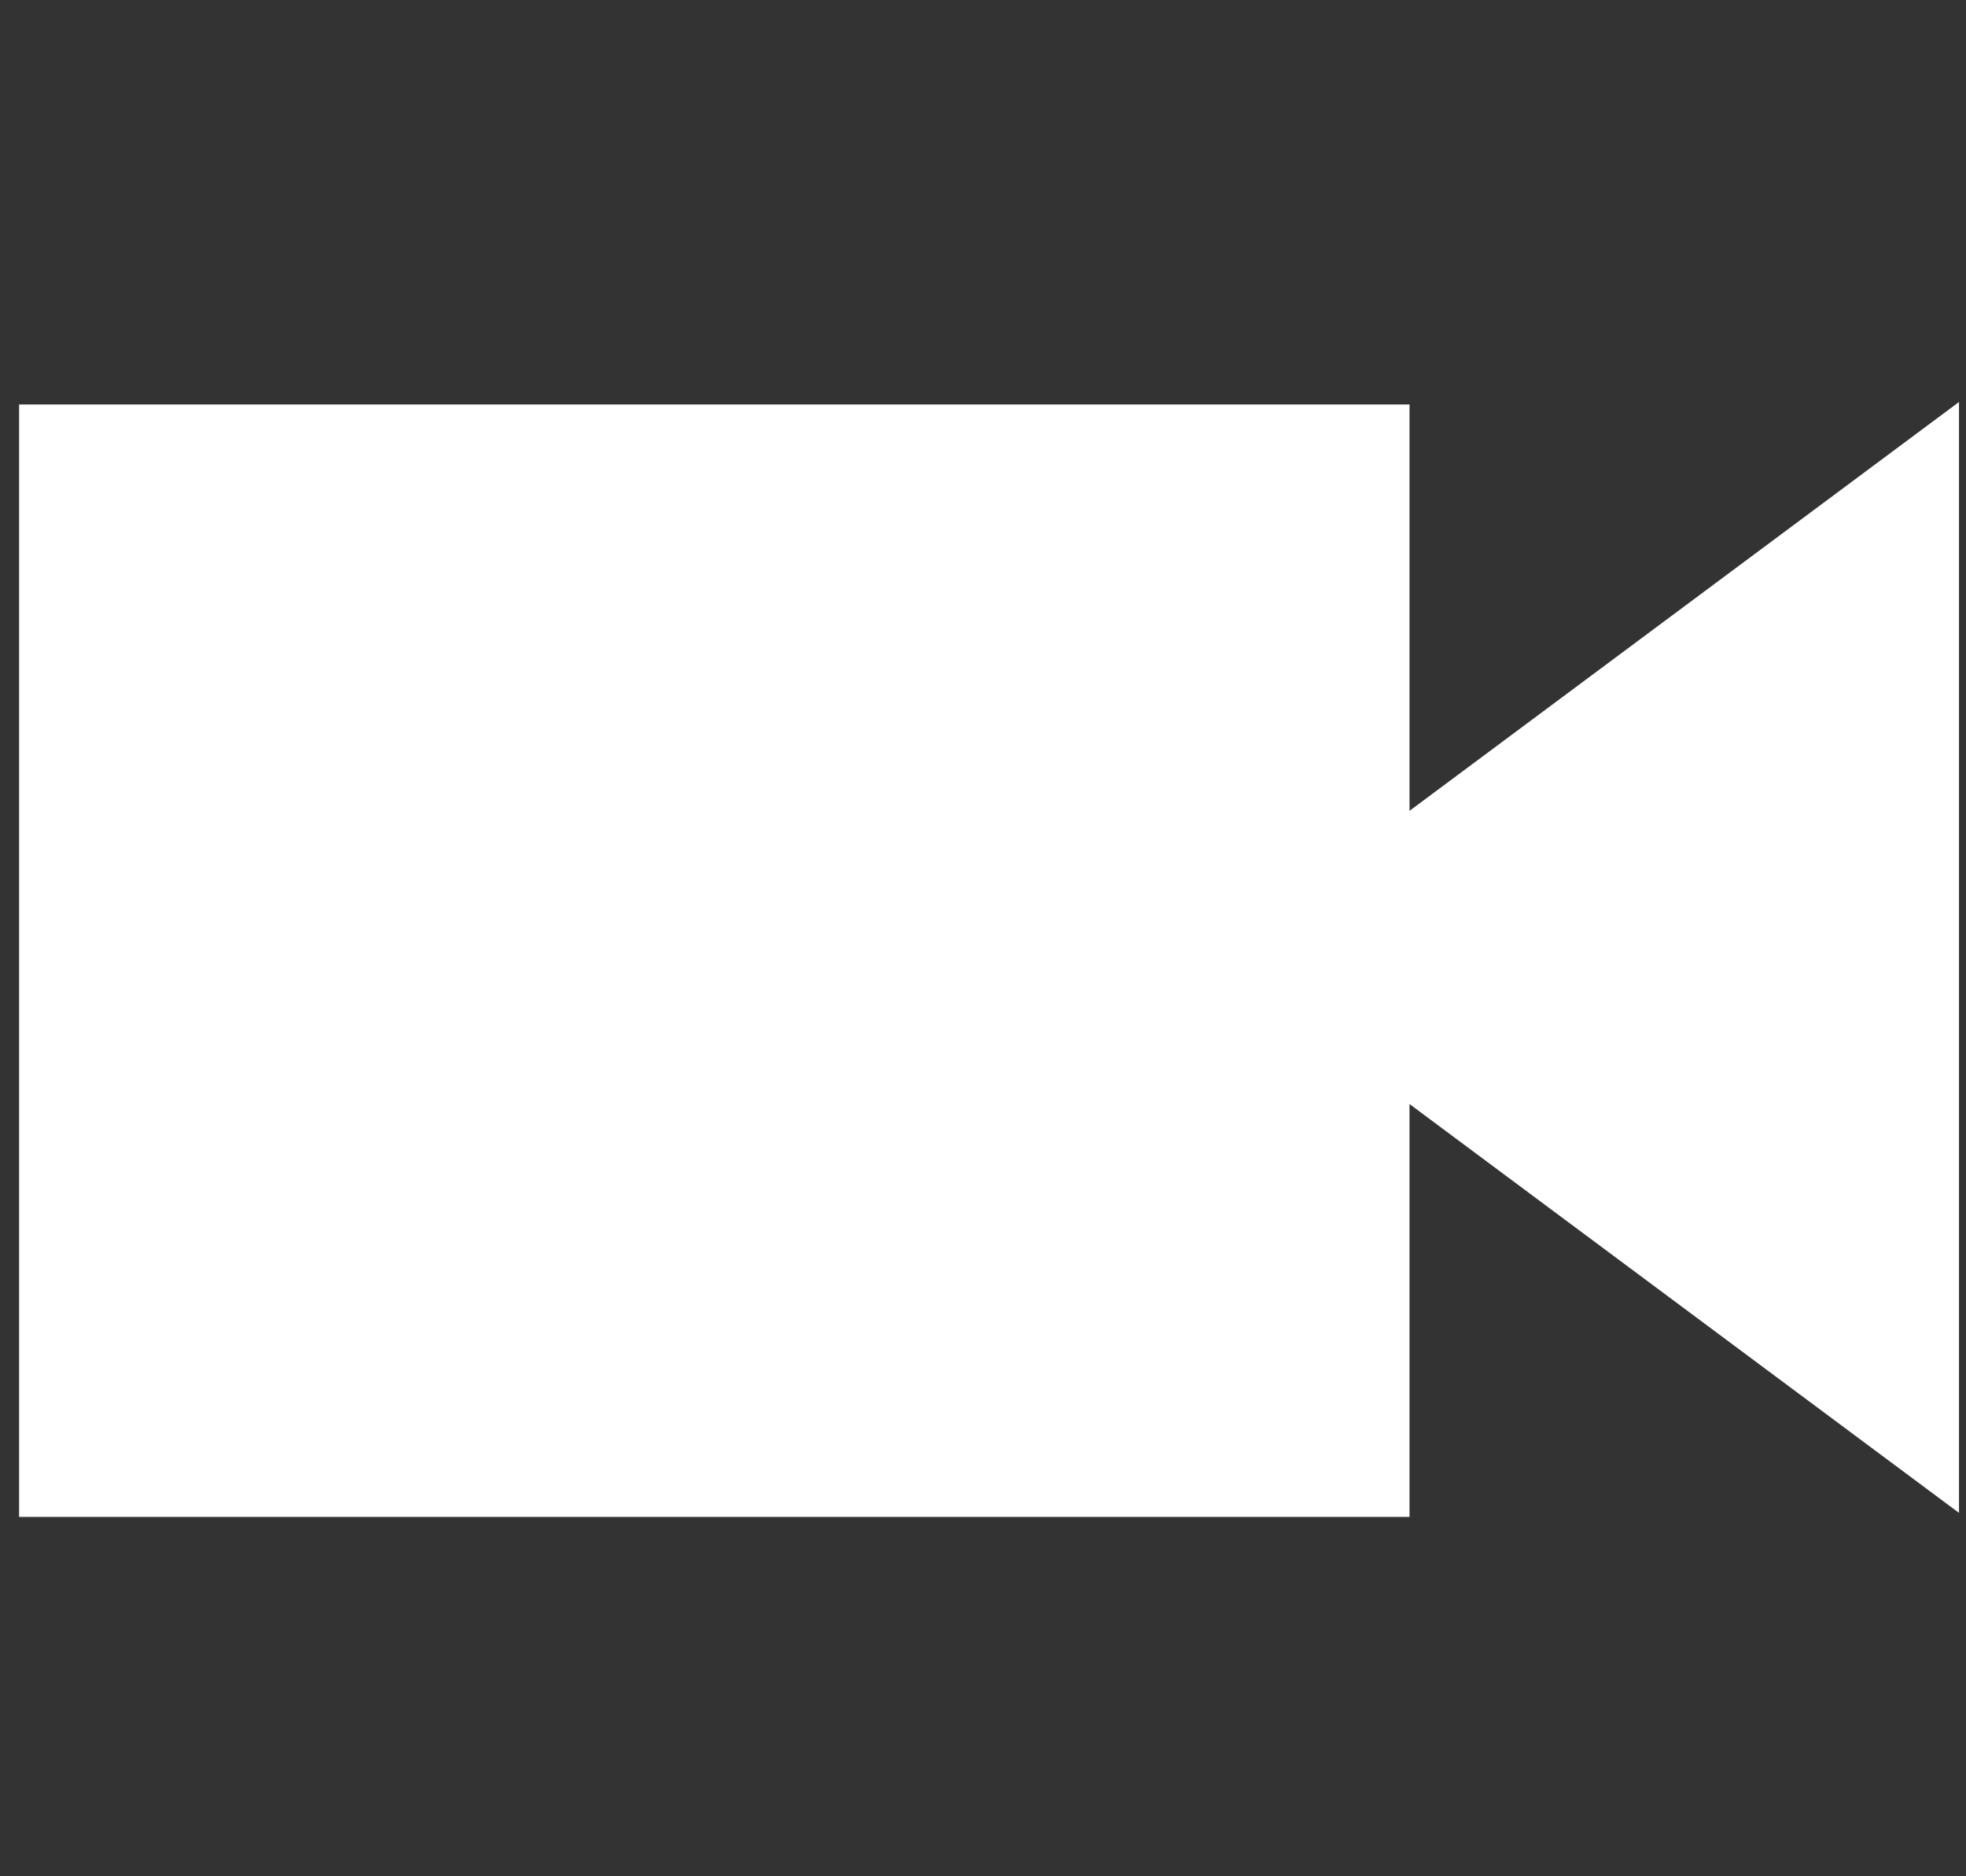
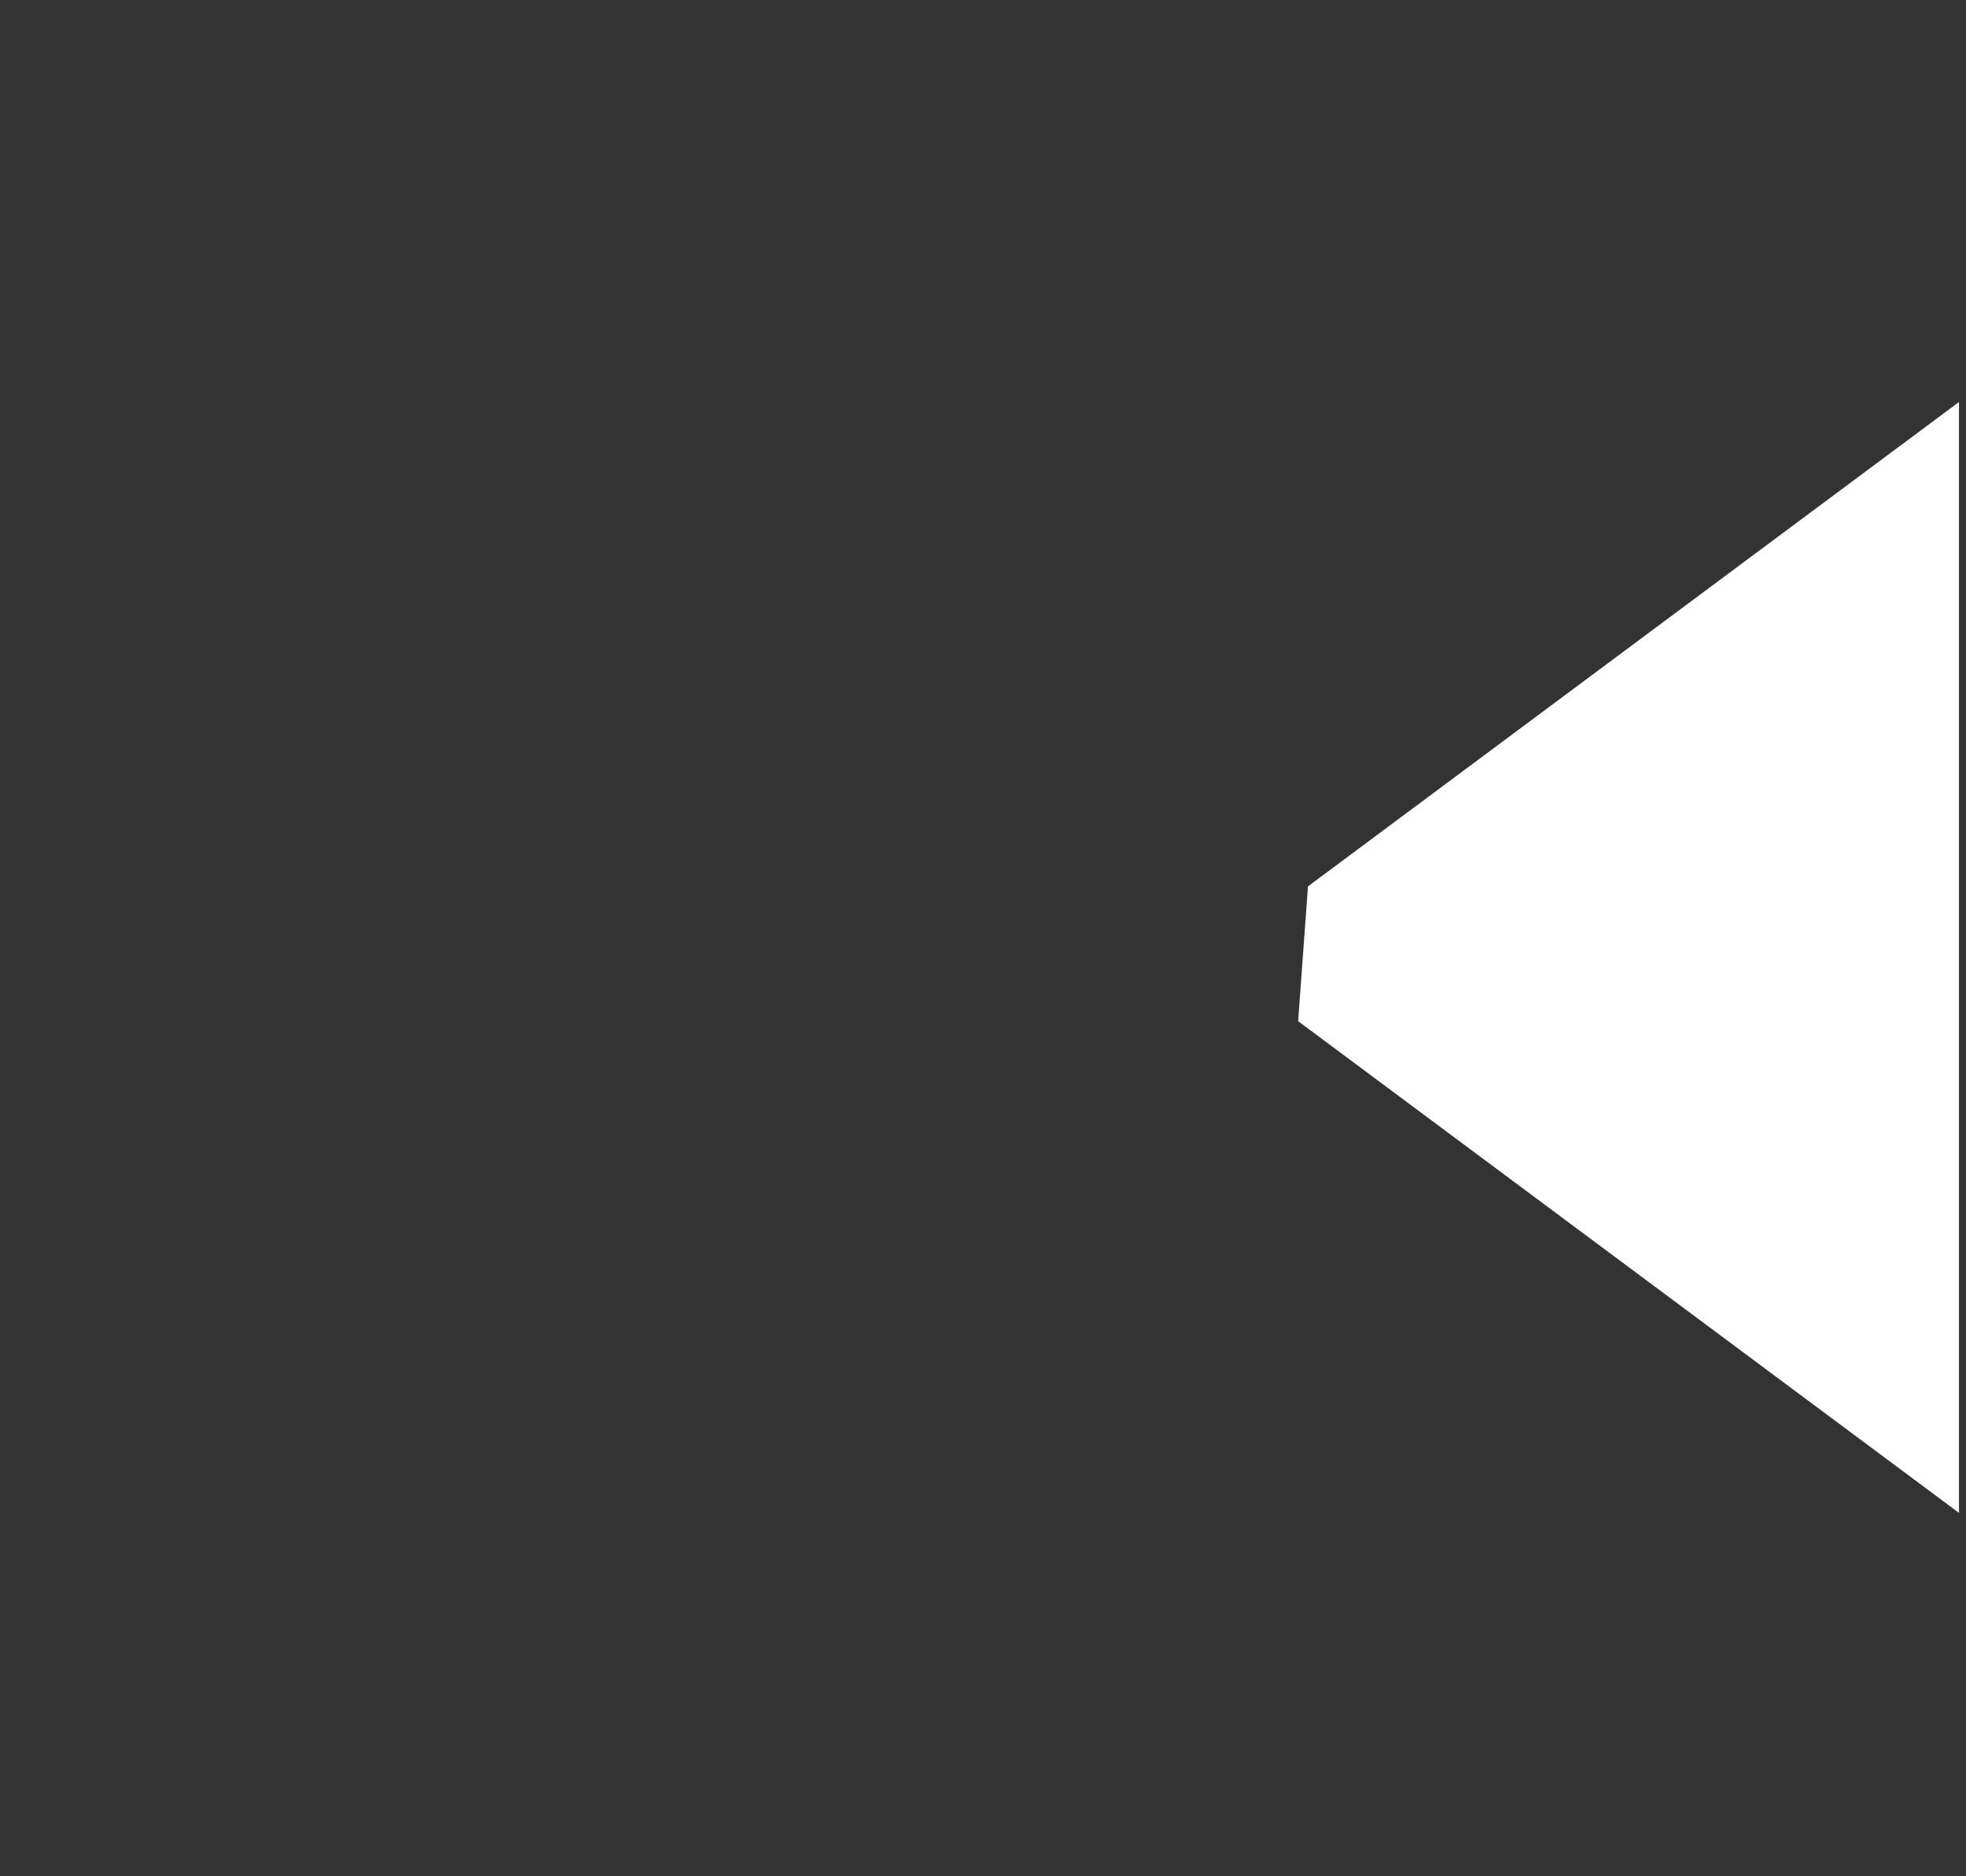
<svg xmlns="http://www.w3.org/2000/svg" xmlns:ns1="http://www.inkscape.org/namespaces/inkscape" xmlns:ns2="http://sodipodi.sourceforge.net/DTD/sodipodi-0.dtd" width="535.005" height="510.437" id="svg3896" version="1.1" ns1:version="0.48+devel r" ns2:docname="camera_icon_white.svg">
  <rect width="100%" height="100%" fill="#333333" stroke="none" />
  <defs id="defs3898" />
  <ns2:namedview id="base" pagecolor="#ffffff" bordercolor="#666666" borderopacity="1.0" ns1:pageopacity="0.0" ns1:pageshadow="2" ns1:zoom="0.98994949" ns1:cx="353.91934" ns1:cy="233.8456" ns1:document-units="px" ns1:current-layer="layer1" showgrid="false" fit-margin-top="0" fit-margin-left="0" fit-margin-right="0" fit-margin-bottom="0" ns1:window-width="1855" ns1:window-height="1056" ns1:window-x="65" ns1:window-y="24" ns1:window-maximized="1" />
  <g ns1:label="Layer 1" ns1:groupmode="layer" id="layer1" transform="translate(-5.714,-72.362)">
-     <rect style="fill:#ffffff;stroke:none;stroke-width:1.617;stroke-miterlimit:4;stroke-dasharray:none;stroke-opacity:1" id="rect3904" width="378.373" height="302.656" x="10.912" y="182.406" />
    <path style="fill:#ffffff;stroke:none" d="m 361.651,313.518 177.161,-131.785 0,302.23 -179.839,-133.777 z" id="path3906" ns1:connector-curvature="0" />
  </g>
</svg>